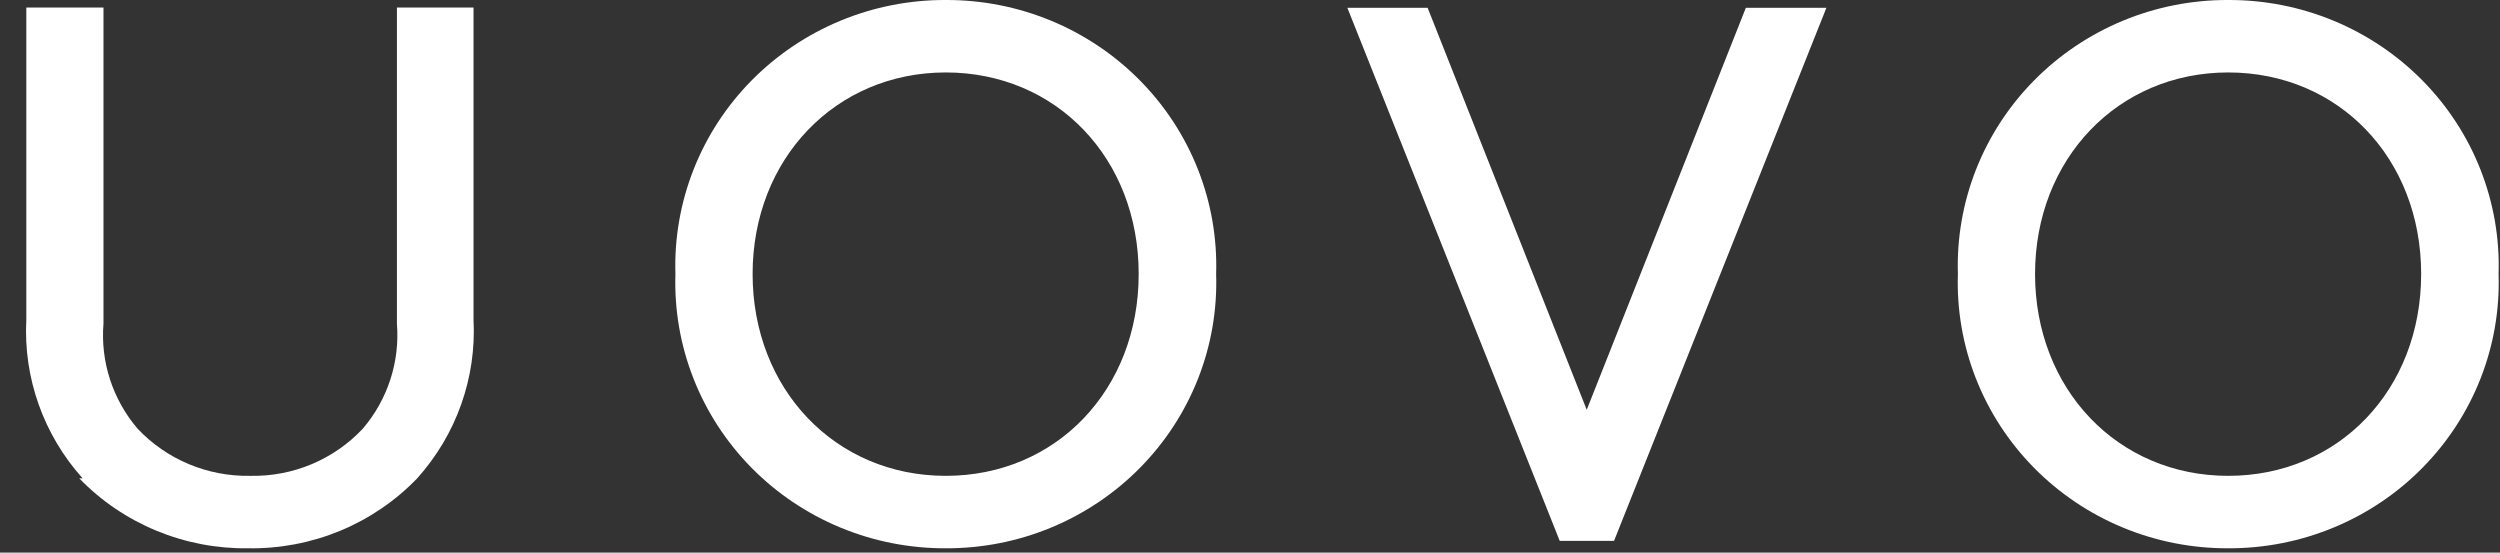
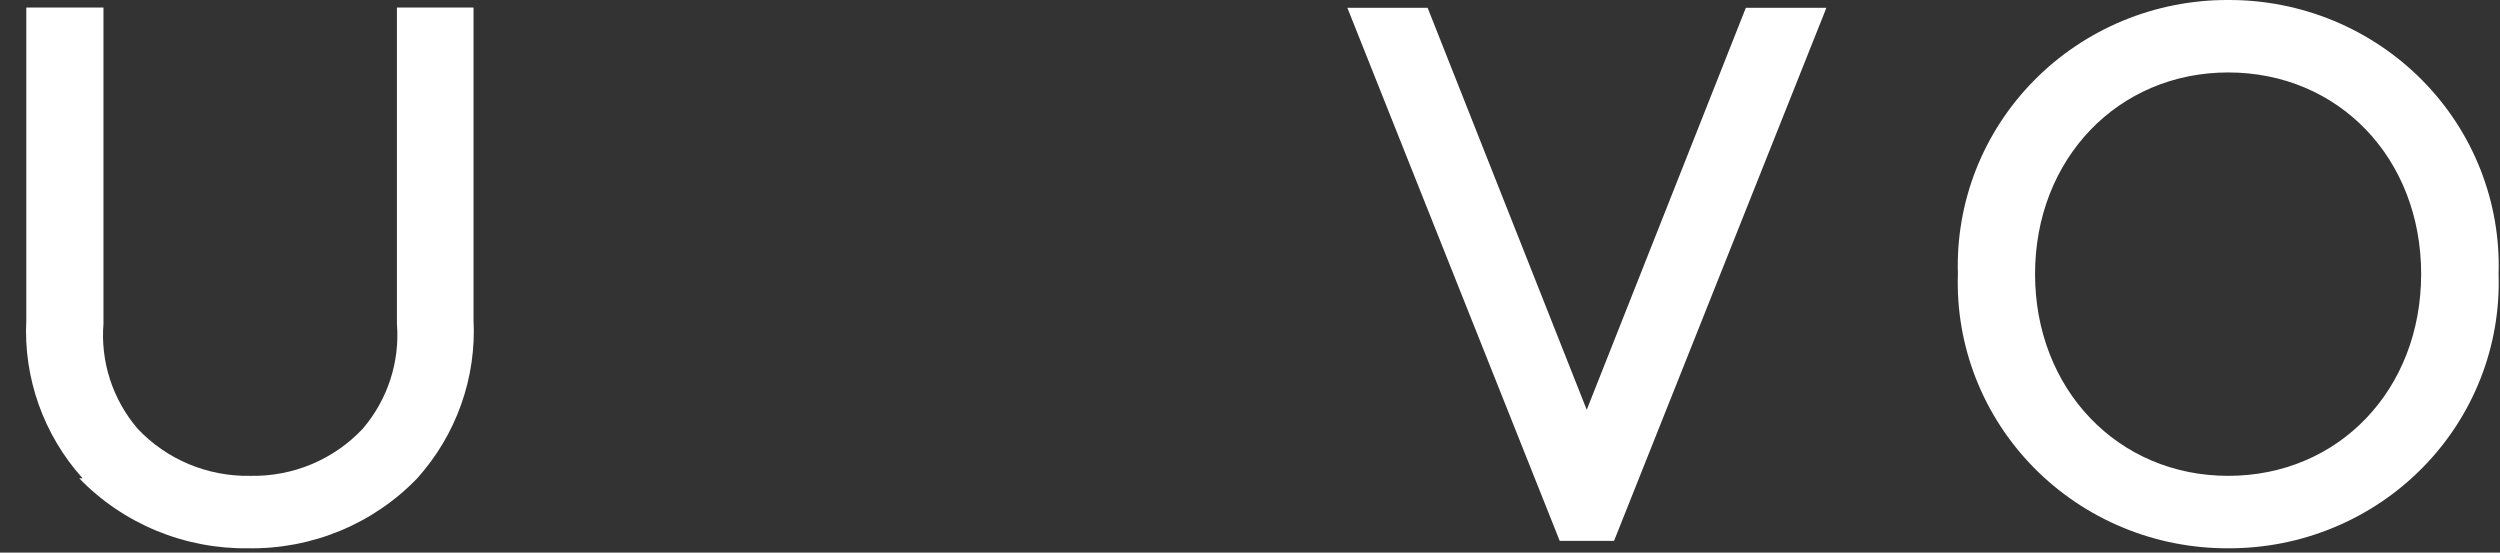
<svg xmlns="http://www.w3.org/2000/svg" fill="none" viewBox="0 0 95 21" height="21" width="95">
  <rect x="0" y="0" width="95" height="21" fill="#333333" stroke="none" />
  <path fill="white" d="M66.342 0.297L60.296 15.572L54.25 0.297H51.2L59.269 20.552H61.334L69.403 0.297H66.342Z" />
  <path fill="white" d="M84.673 6.63906e-05C86.048 -0.005 87.41 0.263 88.678 0.788C89.945 1.314 91.093 2.085 92.052 3.057C93.01 4.028 93.761 5.18 94.258 6.444C94.755 7.708 94.99 9.057 94.946 10.412C94.991 11.768 94.758 13.119 94.261 14.384C93.764 15.649 93.014 16.802 92.055 17.775C91.097 18.748 89.949 19.52 88.68 20.046C87.412 20.572 86.049 20.84 84.673 20.835C83.297 20.84 81.934 20.572 80.666 20.046C79.397 19.52 78.25 18.748 77.291 17.775C76.332 16.802 75.582 15.649 75.085 14.384C74.588 13.119 74.355 11.768 74.4 10.412C74.357 9.057 74.591 7.708 75.088 6.444C75.586 5.18 76.336 4.028 77.295 3.057C78.253 2.085 79.401 1.314 80.668 0.788C81.936 0.263 83.298 -0.005 84.673 6.63906e-05ZM84.673 18.082C88.868 18.082 92.004 14.811 92.004 10.412C92.004 6.013 88.868 2.753 84.673 2.753C80.478 2.753 77.332 6.045 77.332 10.412C77.332 14.78 80.468 18.082 84.673 18.082Z" />
  <path fill="white" d="M3.14 18.177C1.654 16.523 0.886 14.36 1 12.153V0.285H3.932V12.301C3.815 13.746 4.281 15.179 5.227 16.288C5.772 16.868 6.435 17.327 7.173 17.636C7.911 17.945 8.706 18.097 9.507 18.082C10.309 18.099 11.105 17.948 11.843 17.639C12.581 17.329 13.244 16.869 13.788 16.288C14.734 15.179 15.199 13.746 15.083 12.301V0.285H17.994V12.153C18.108 14.36 17.339 16.523 15.853 18.177C15.028 19.034 14.031 19.712 12.926 20.17C11.82 20.627 10.631 20.854 9.432 20.835C8.234 20.851 7.046 20.623 5.941 20.166C4.836 19.709 3.839 19.032 3.012 18.177" />
-   <path fill="white" d="M35.94 6.63906e-05C37.315 -0.005 38.677 0.263 39.944 0.788C41.212 1.314 42.359 2.085 43.318 3.057C44.277 4.028 45.027 5.18 45.525 6.444C46.022 7.708 46.256 9.057 46.213 10.412C46.258 11.768 46.025 13.119 45.528 14.384C45.031 15.649 44.281 16.802 43.322 17.775C42.363 18.748 41.215 19.52 39.947 20.046C38.679 20.572 37.316 20.84 35.94 20.835C34.564 20.84 33.201 20.572 31.933 20.046C30.664 19.52 29.516 18.748 28.557 17.775C27.599 16.802 26.848 15.649 26.352 14.384C25.855 13.119 25.622 11.768 25.666 10.412C25.623 9.057 25.858 7.708 26.355 6.444C26.852 5.18 27.603 4.028 28.561 3.057C29.52 2.085 30.667 1.314 31.935 0.788C33.203 0.263 34.565 -0.005 35.94 6.63906e-05ZM35.94 18.082C40.135 18.082 43.27 14.811 43.27 10.412C43.27 6.013 40.135 2.753 35.94 2.753C31.745 2.753 28.599 6.045 28.599 10.412C28.599 14.78 31.734 18.082 35.94 18.082Z" />
</svg>